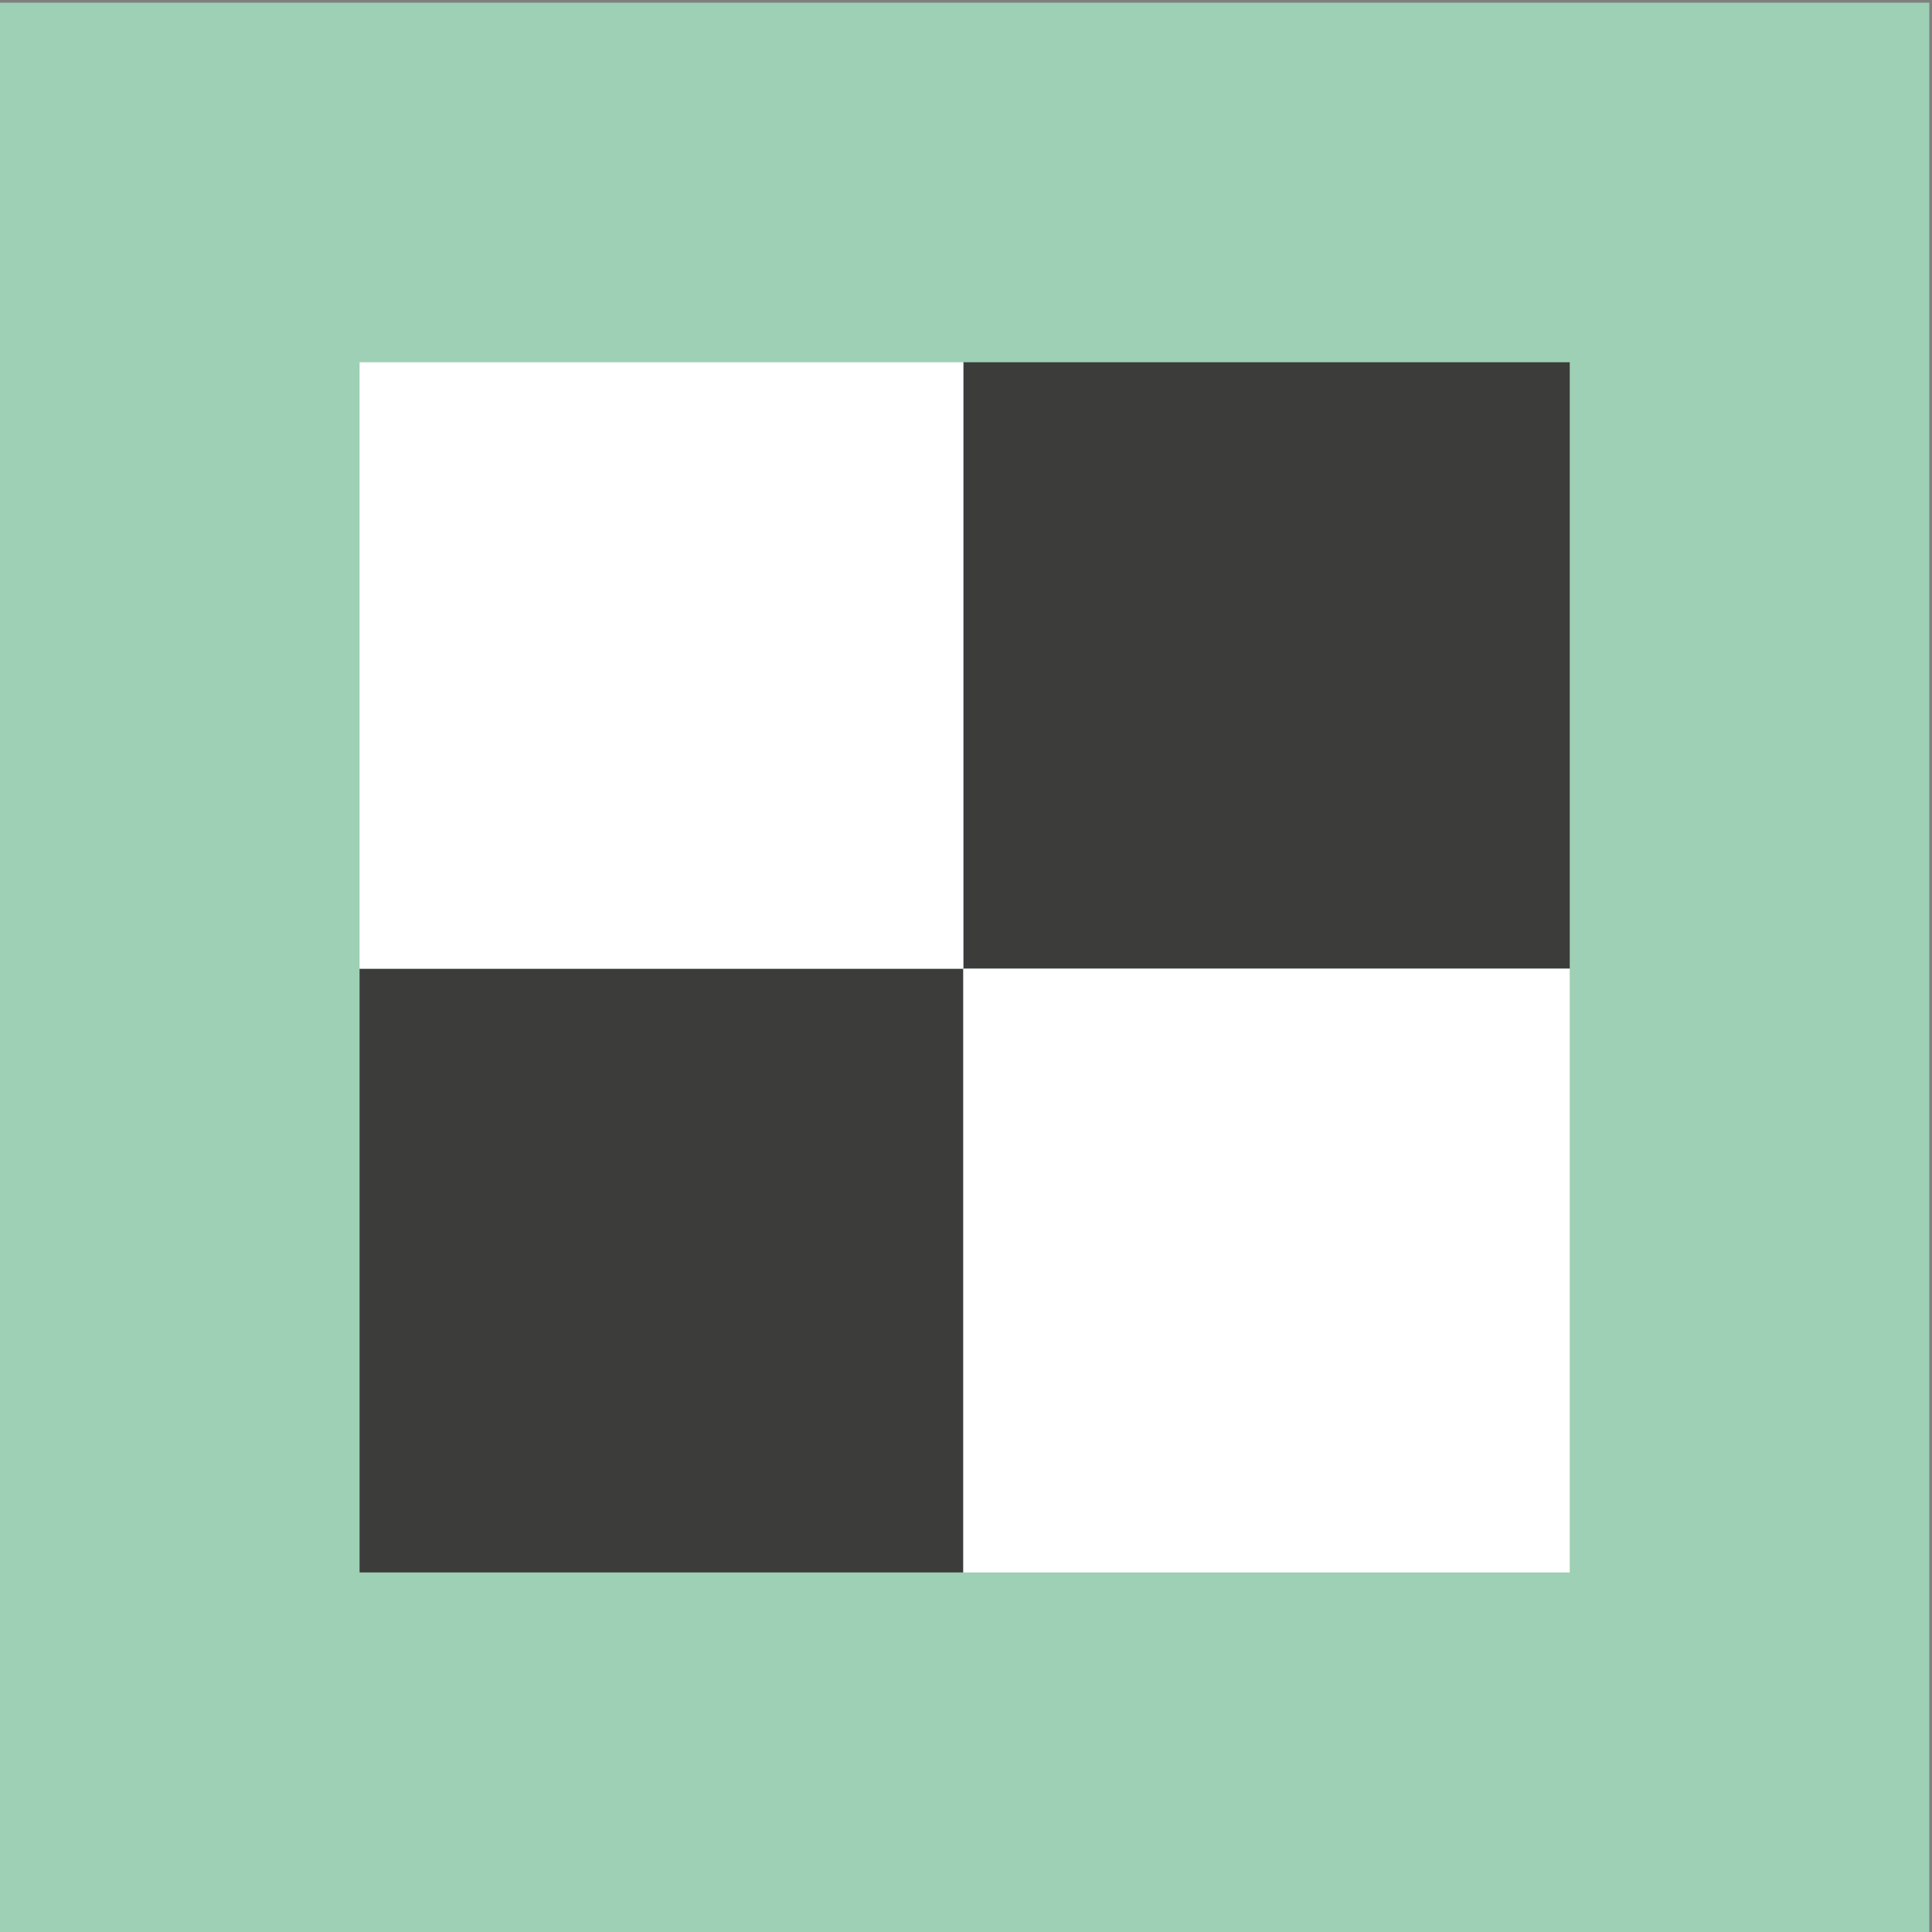
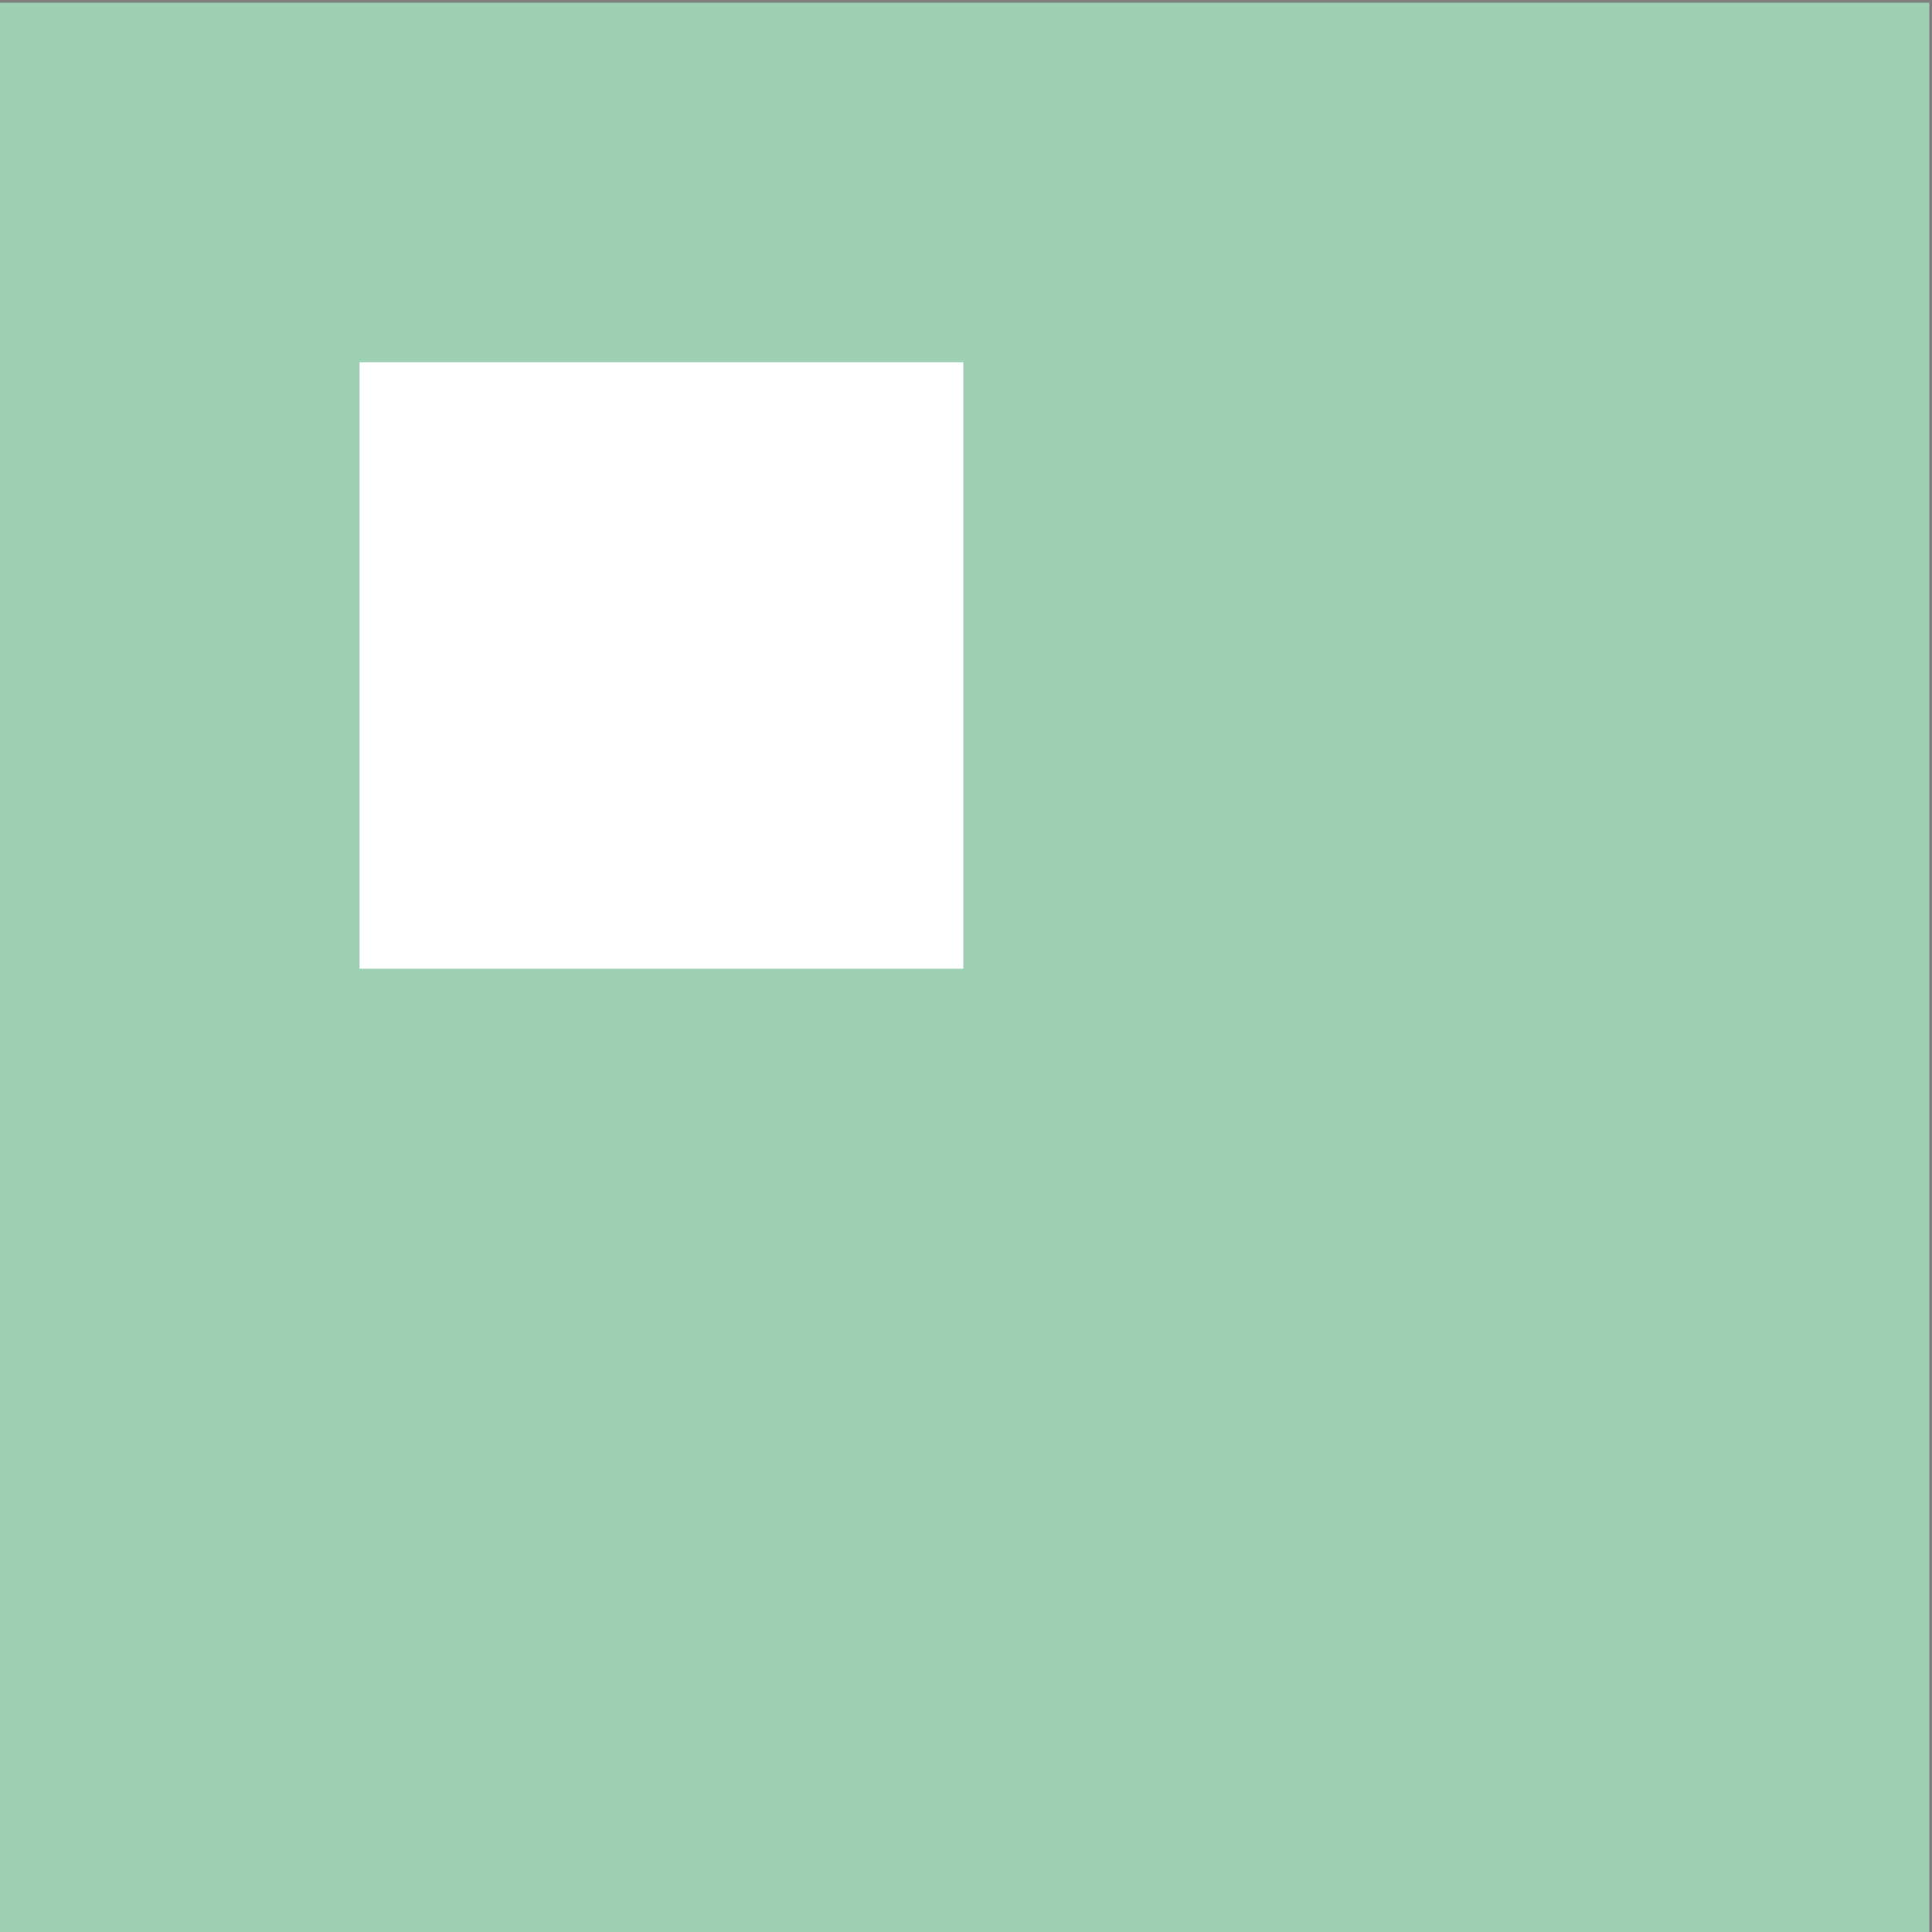
<svg xmlns="http://www.w3.org/2000/svg" id="Laag_1" version="1.1" viewBox="0 0 72 72">
  <rect x="0" y="0" width="72" height="72" fill="#808080" stroke="none" />
  <defs>
    <style>
      .st0 {
        fill: #fff;
      }

      .st0, .st1, .st2 {
        fill-rule: evenodd;
      }

      .st1 {
        fill: #9dd0b4;
      }

      .st2 {
        fill: #3c3c3b;
      }
    </style>
  </defs>
  <polygon class="st1" points="0 .1 71.9 .1 71.9 72 0 72 0 .1 0 .1" />
-   <polygon class="st2" points="58.5 13.5 35.9 13.5 35.9 36.1 58.5 36.1 58.5 13.5 58.5 13.5" />
-   <polygon class="st2" points="35.9 36.1 13.4 36.1 13.4 58.6 35.9 58.6 35.9 36.1 35.9 36.1" />
  <polygon class="st0" points="35.9 13.5 13.4 13.5 13.4 36.1 35.9 36.1 35.9 13.5 35.9 13.5" />
-   <polygon class="st0" points="58.5 36.1 35.9 36.1 35.9 58.6 58.5 58.6 58.5 36.1 58.5 36.1" />
</svg>